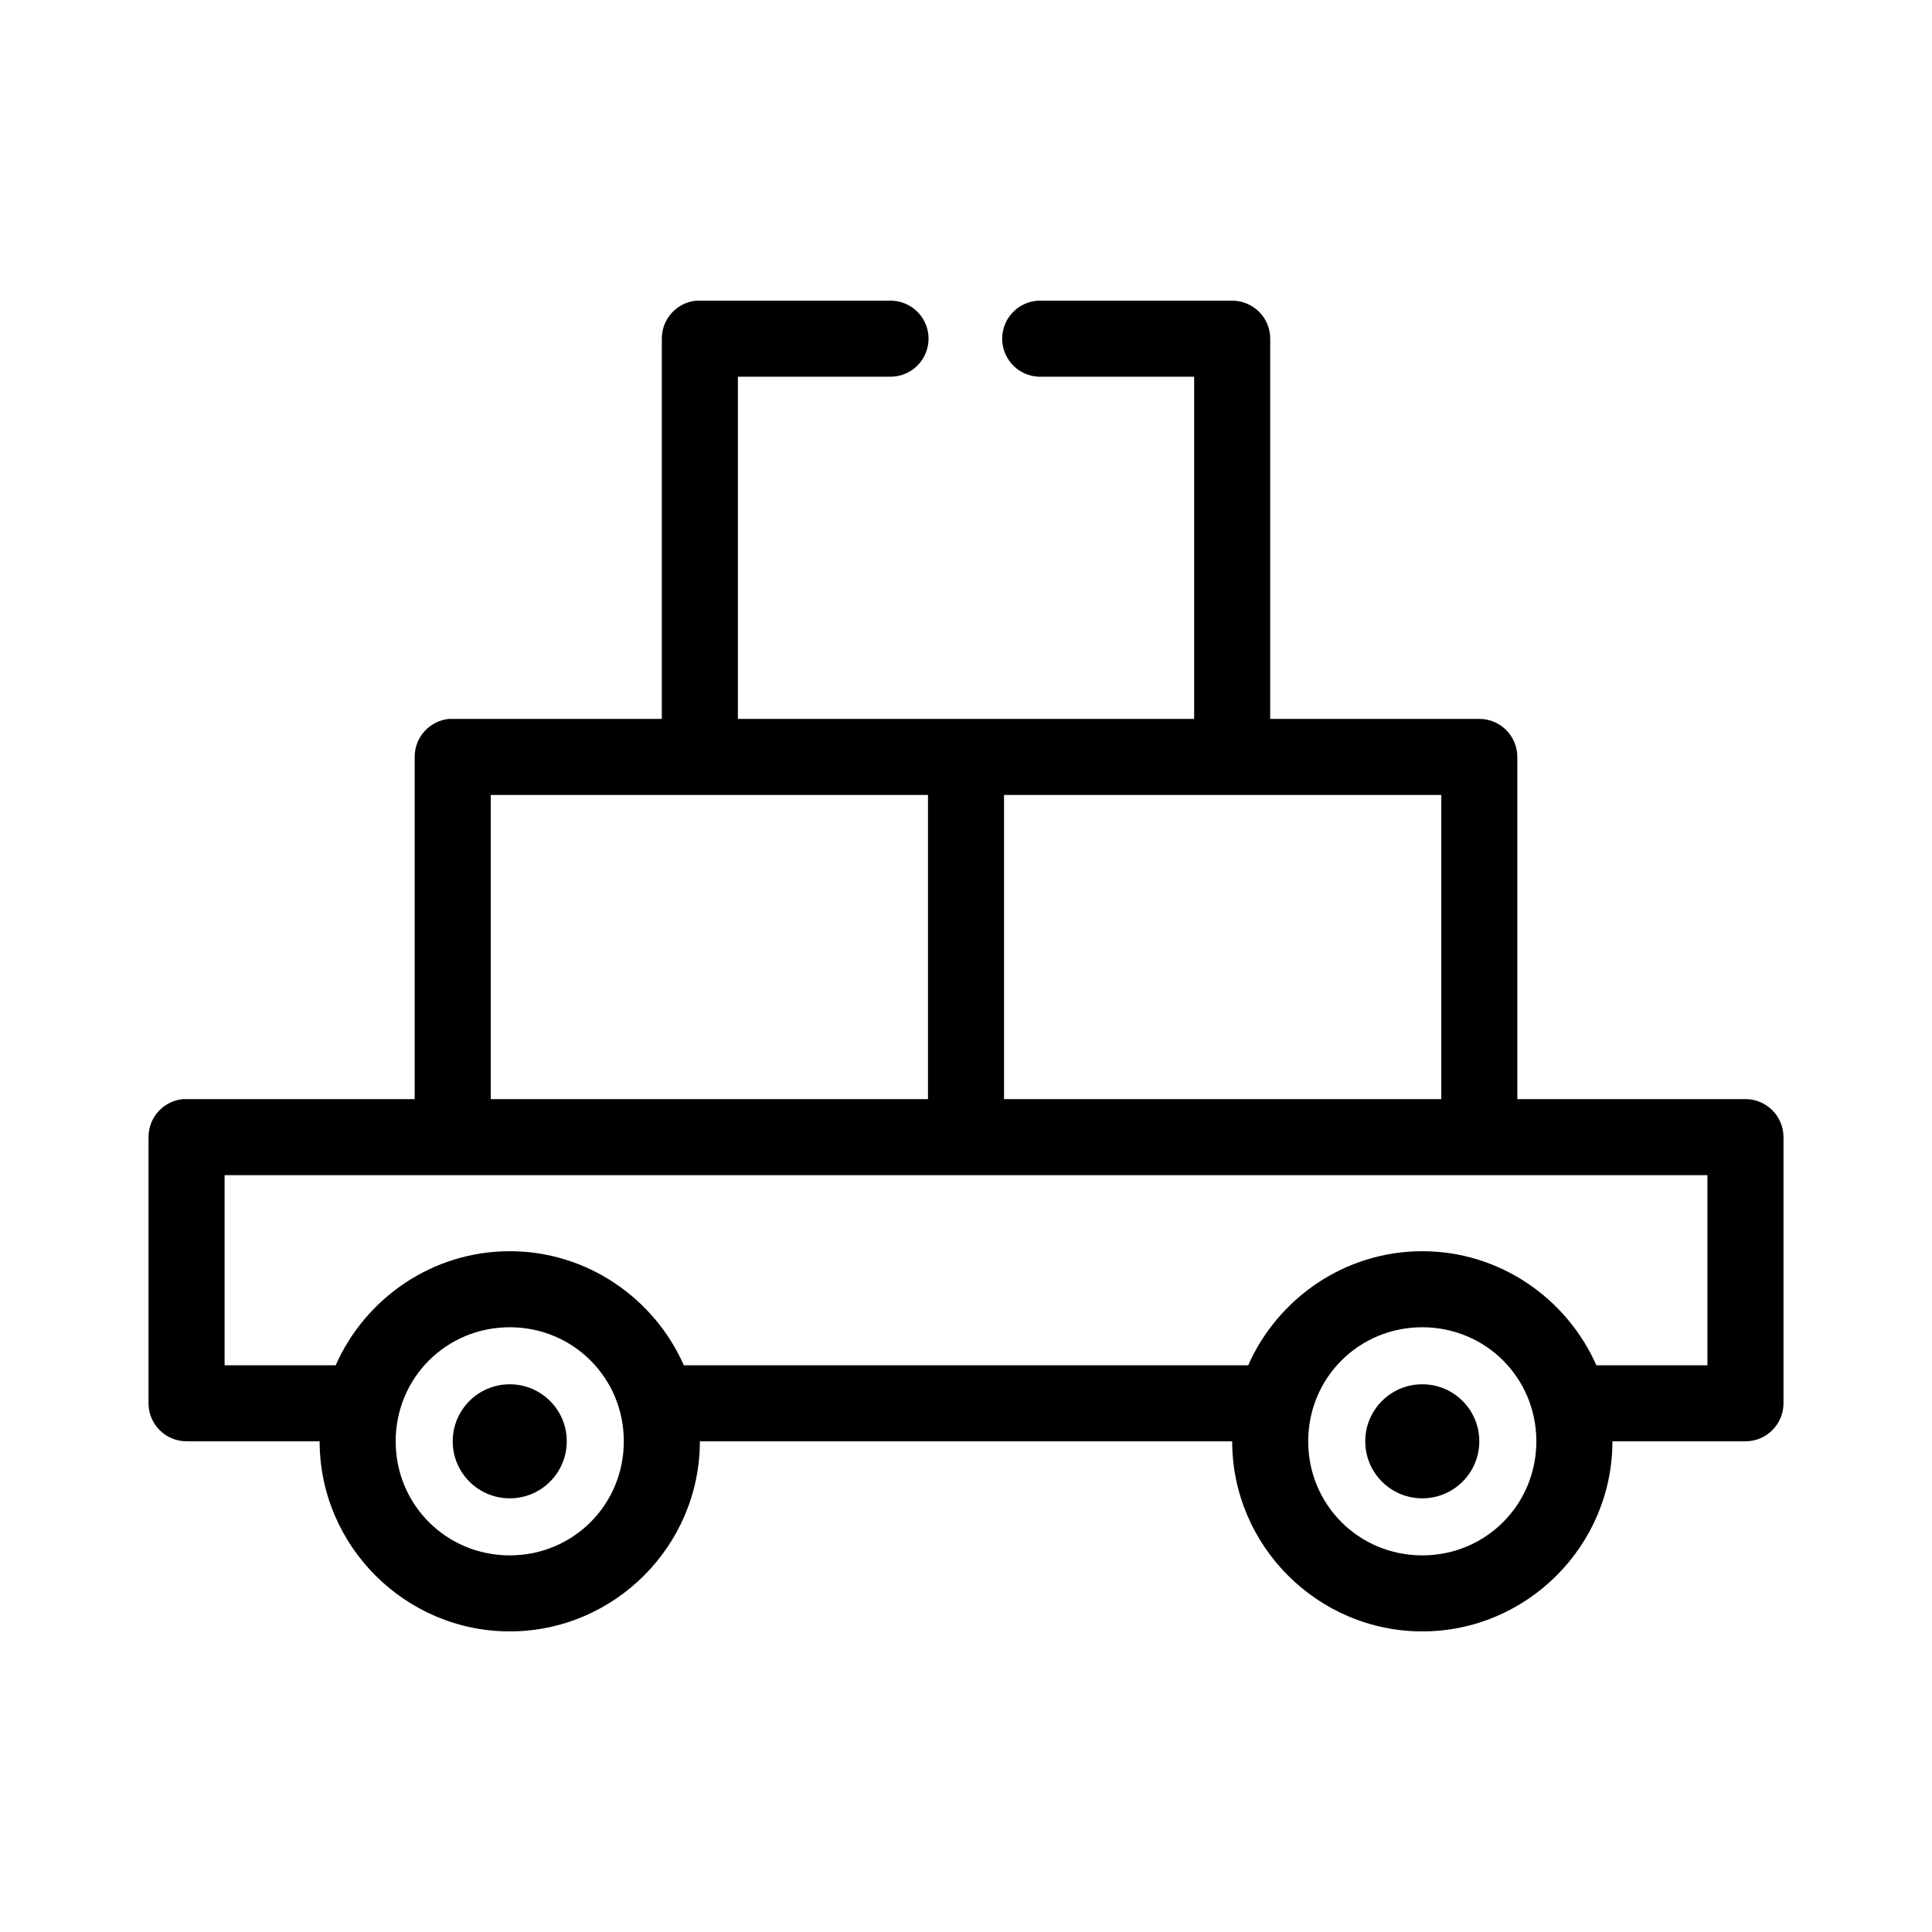
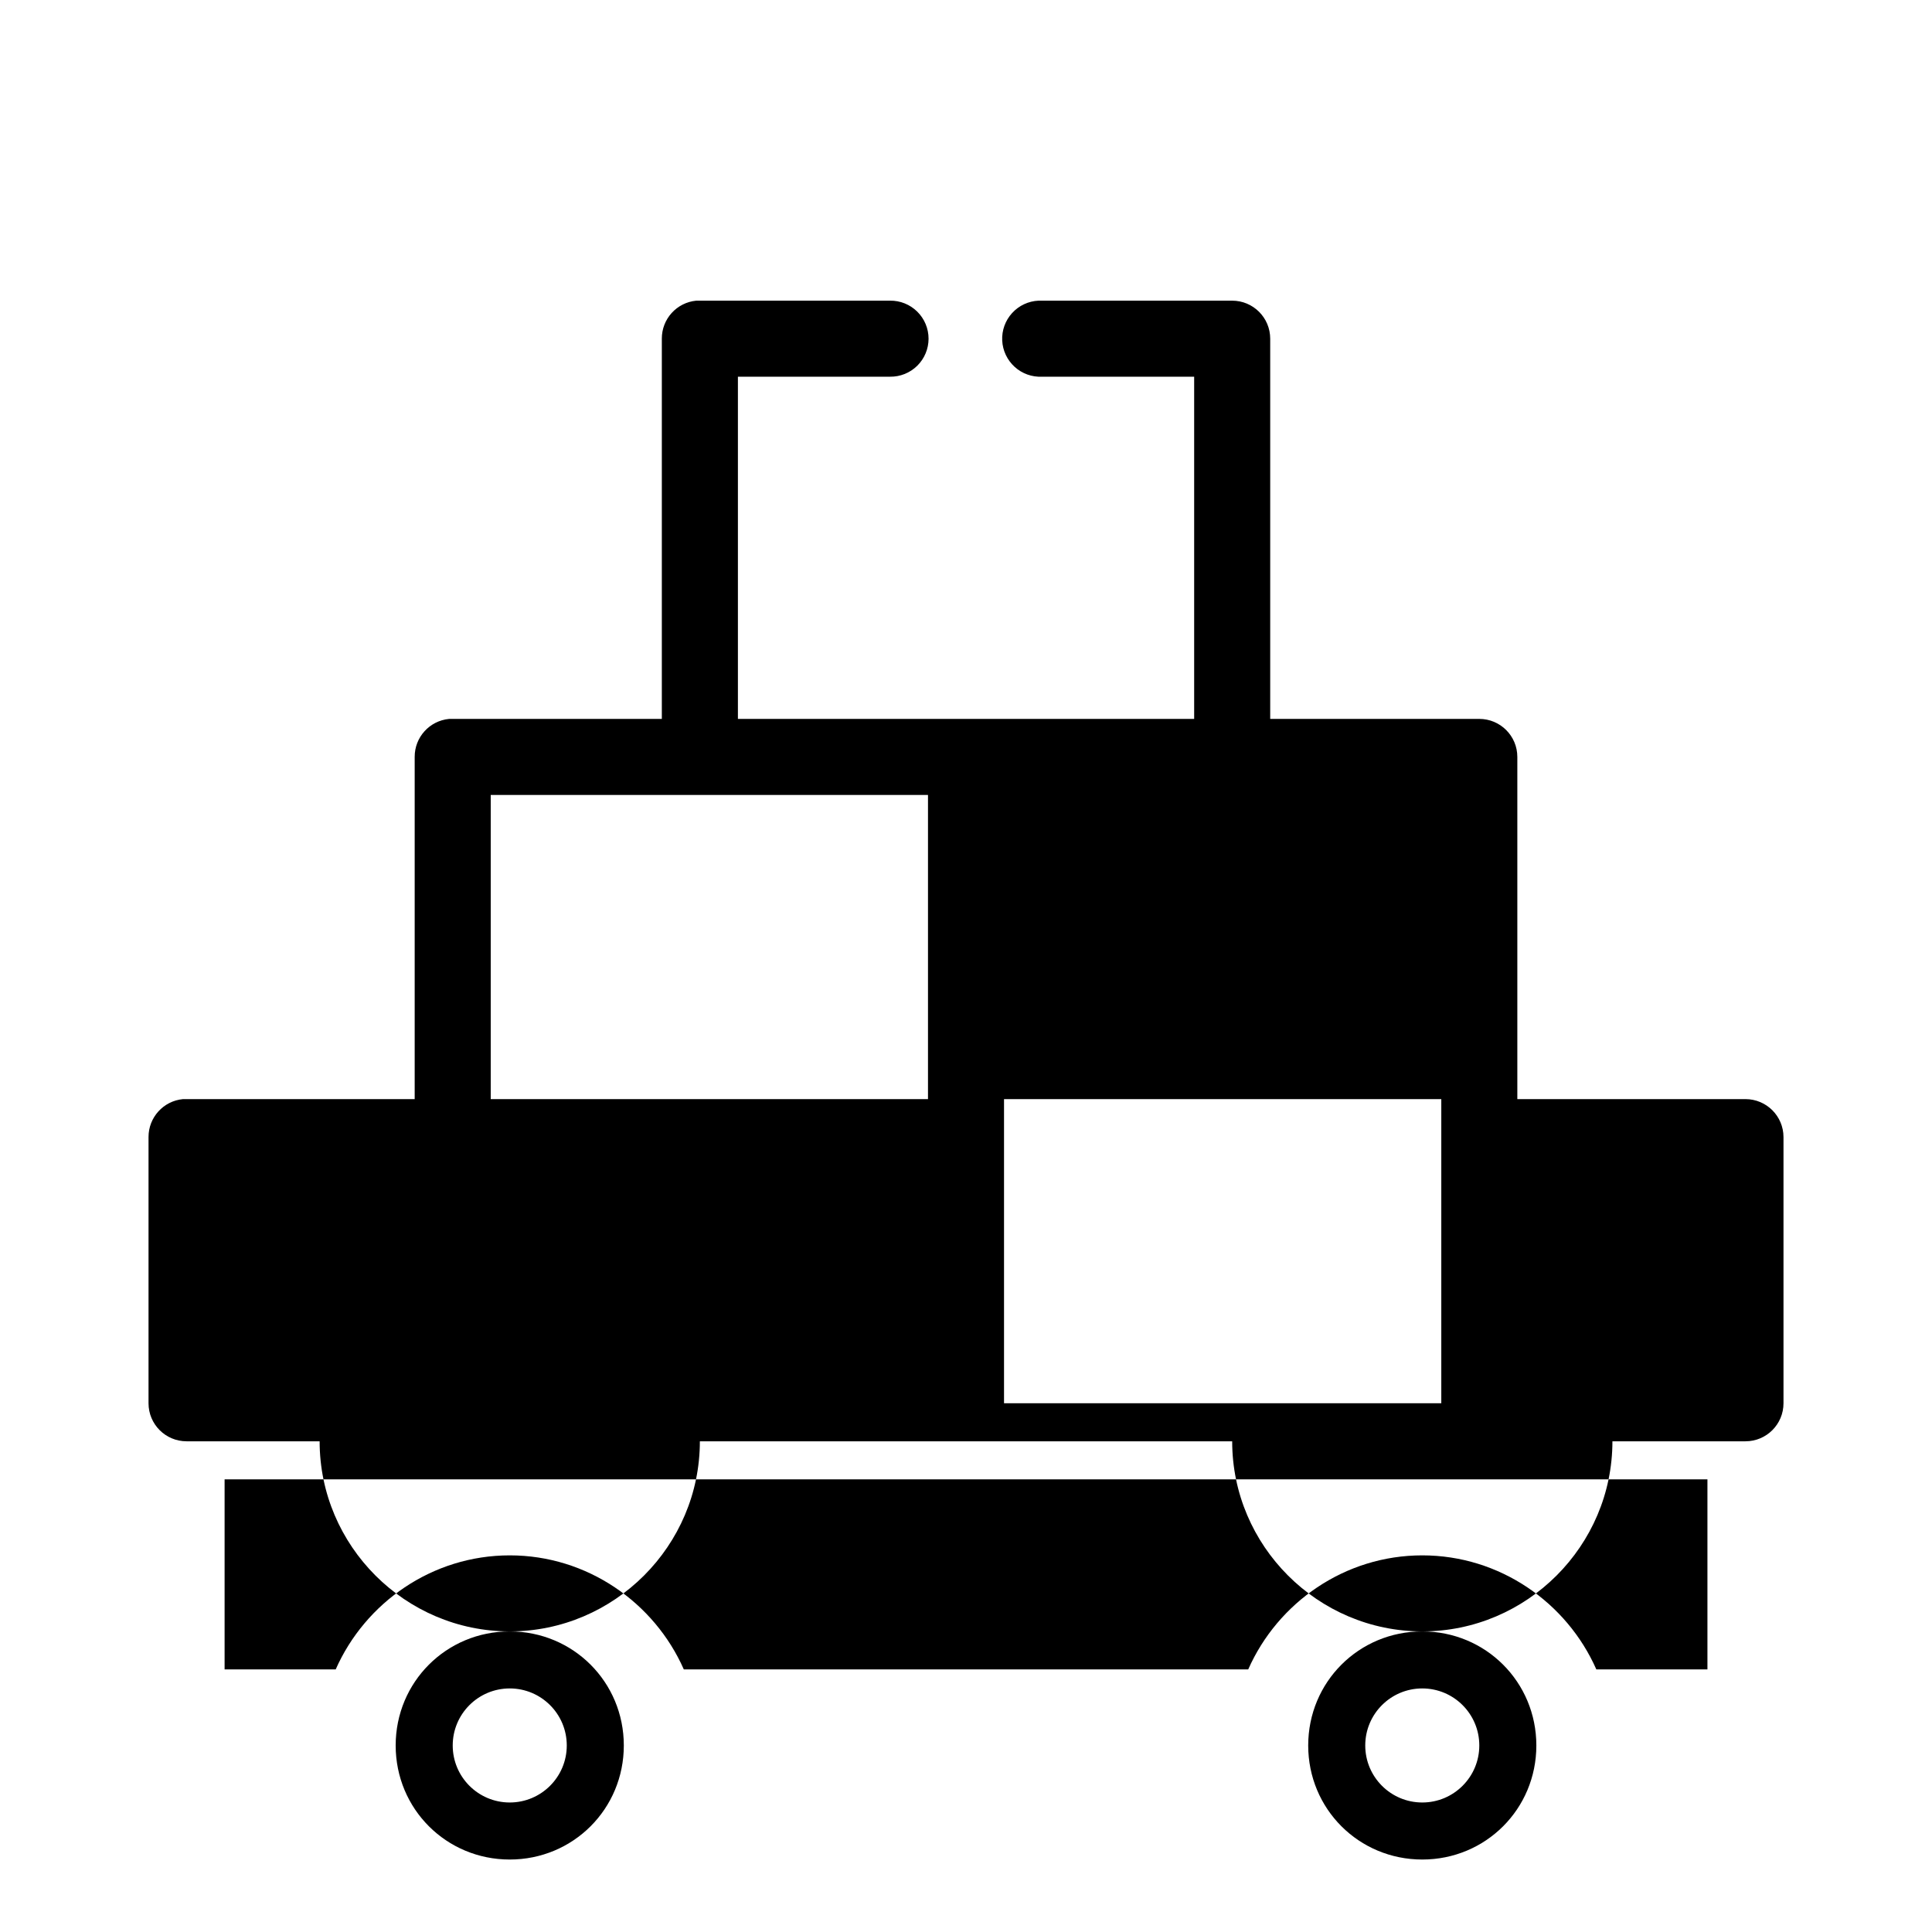
<svg xmlns="http://www.w3.org/2000/svg" fill="#000000" width="800px" height="800px" version="1.1" viewBox="144 144 512 512">
-   <path d="m328.52 223.68c-5.191 0.488-9.152 4.859-9.129 10.078v100.76h-55.422c-0.312-0.016-0.629-0.016-0.945 0-5.191 0.488-9.152 4.859-9.129 10.074v90.684h-60.457c-0.316-0.016-0.629-0.016-0.945 0-5.191 0.488-9.152 4.859-9.133 10.074v70.531c0 5.566 4.512 10.078 10.078 10.078h35.266c0 27.703 22.676 50.379 50.383 50.379 27.707 0 50.383-22.676 50.383-50.379h141.07c0 27.703 22.676 50.379 50.383 50.379s50.383-22.676 50.383-50.379h35.266-0.008c5.566 0 10.078-4.512 10.078-10.078v-70.531c0-5.562-4.512-10.074-10.078-10.074h-60.457v-90.684c0-5.562-4.512-10.074-10.074-10.074h-55.418v-100.76c0-5.566-4.512-10.078-10.078-10.078h-50.383 0.004c-0.316-0.016-0.633-0.016-0.945 0-2.676 0.121-5.191 1.301-6.996 3.281-1.805 1.977-2.75 4.594-2.625 7.269 0.125 2.672 1.312 5.188 3.293 6.988 1.98 1.805 4.598 2.742 7.273 2.613h40.305v90.684h-120.91v-90.684h40.305c2.695 0.039 5.297-1.008 7.215-2.898 1.922-1.895 3.004-4.481 3.004-7.176 0-2.699-1.082-5.285-3.004-7.176-1.918-1.895-4.519-2.941-7.215-2.902h-50.383c-0.312-0.016-0.629-0.016-0.945 0zm-54.473 130.99h115.88v80.605h-115.88zm136.03 0h115.88v80.605h-115.88zm-206.56 100.76h392.97v50.379h-29.441c-7.824-17.723-25.598-30.227-46.129-30.227s-38.305 12.504-46.129 30.227h-149.57c-7.824-17.723-25.598-30.227-46.129-30.227s-38.305 12.504-46.129 30.227h-29.441v-50.379zm75.57 40.305c16.812 0 30.23 13.414 30.23 30.227s-13.414 30.227-30.23 30.227c-16.812 0-30.23-13.414-30.23-30.227s13.414-30.227 30.23-30.227zm241.83 0c16.812 0 30.23 13.414 30.23 30.227s-13.414 30.227-30.23 30.227c-16.812 0-30.23-13.414-30.23-30.227s13.414-30.227 30.23-30.227zm-241.83 15.113c-8.348 0-15.113 6.766-15.113 15.113s6.766 15.113 15.113 15.113c8.348 0 15.113-6.766 15.113-15.113s-6.766-15.113-15.113-15.113zm241.83 0c-8.348 0-15.113 6.766-15.113 15.113s6.766 15.113 15.113 15.113 15.113-6.766 15.113-15.113-6.766-15.113-15.113-15.113z" />
+   <path d="m328.52 223.68c-5.191 0.488-9.152 4.859-9.129 10.078v100.76h-55.422c-0.312-0.016-0.629-0.016-0.945 0-5.191 0.488-9.152 4.859-9.129 10.074v90.684h-60.457c-0.316-0.016-0.629-0.016-0.945 0-5.191 0.488-9.152 4.859-9.133 10.074v70.531c0 5.566 4.512 10.078 10.078 10.078h35.266c0 27.703 22.676 50.379 50.383 50.379 27.707 0 50.383-22.676 50.383-50.379h141.07c0 27.703 22.676 50.379 50.383 50.379s50.383-22.676 50.383-50.379h35.266-0.008c5.566 0 10.078-4.512 10.078-10.078v-70.531c0-5.562-4.512-10.074-10.078-10.074h-60.457v-90.684c0-5.562-4.512-10.074-10.074-10.074h-55.418v-100.76c0-5.566-4.512-10.078-10.078-10.078h-50.383 0.004c-0.316-0.016-0.633-0.016-0.945 0-2.676 0.121-5.191 1.301-6.996 3.281-1.805 1.977-2.75 4.594-2.625 7.269 0.125 2.672 1.312 5.188 3.293 6.988 1.98 1.805 4.598 2.742 7.273 2.613h40.305v90.684h-120.91v-90.684h40.305c2.695 0.039 5.297-1.008 7.215-2.898 1.922-1.895 3.004-4.481 3.004-7.176 0-2.699-1.082-5.285-3.004-7.176-1.918-1.895-4.519-2.941-7.215-2.902h-50.383c-0.312-0.016-0.629-0.016-0.945 0zm-54.473 130.99h115.88v80.605h-115.88m136.03 0h115.88v80.605h-115.88zm-206.56 100.76h392.97v50.379h-29.441c-7.824-17.723-25.598-30.227-46.129-30.227s-38.305 12.504-46.129 30.227h-149.57c-7.824-17.723-25.598-30.227-46.129-30.227s-38.305 12.504-46.129 30.227h-29.441v-50.379zm75.57 40.305c16.812 0 30.23 13.414 30.23 30.227s-13.414 30.227-30.23 30.227c-16.812 0-30.23-13.414-30.23-30.227s13.414-30.227 30.23-30.227zm241.83 0c16.812 0 30.23 13.414 30.23 30.227s-13.414 30.227-30.23 30.227c-16.812 0-30.23-13.414-30.23-30.227s13.414-30.227 30.23-30.227zm-241.83 15.113c-8.348 0-15.113 6.766-15.113 15.113s6.766 15.113 15.113 15.113c8.348 0 15.113-6.766 15.113-15.113s-6.766-15.113-15.113-15.113zm241.83 0c-8.348 0-15.113 6.766-15.113 15.113s6.766 15.113 15.113 15.113 15.113-6.766 15.113-15.113-6.766-15.113-15.113-15.113z" />
</svg>